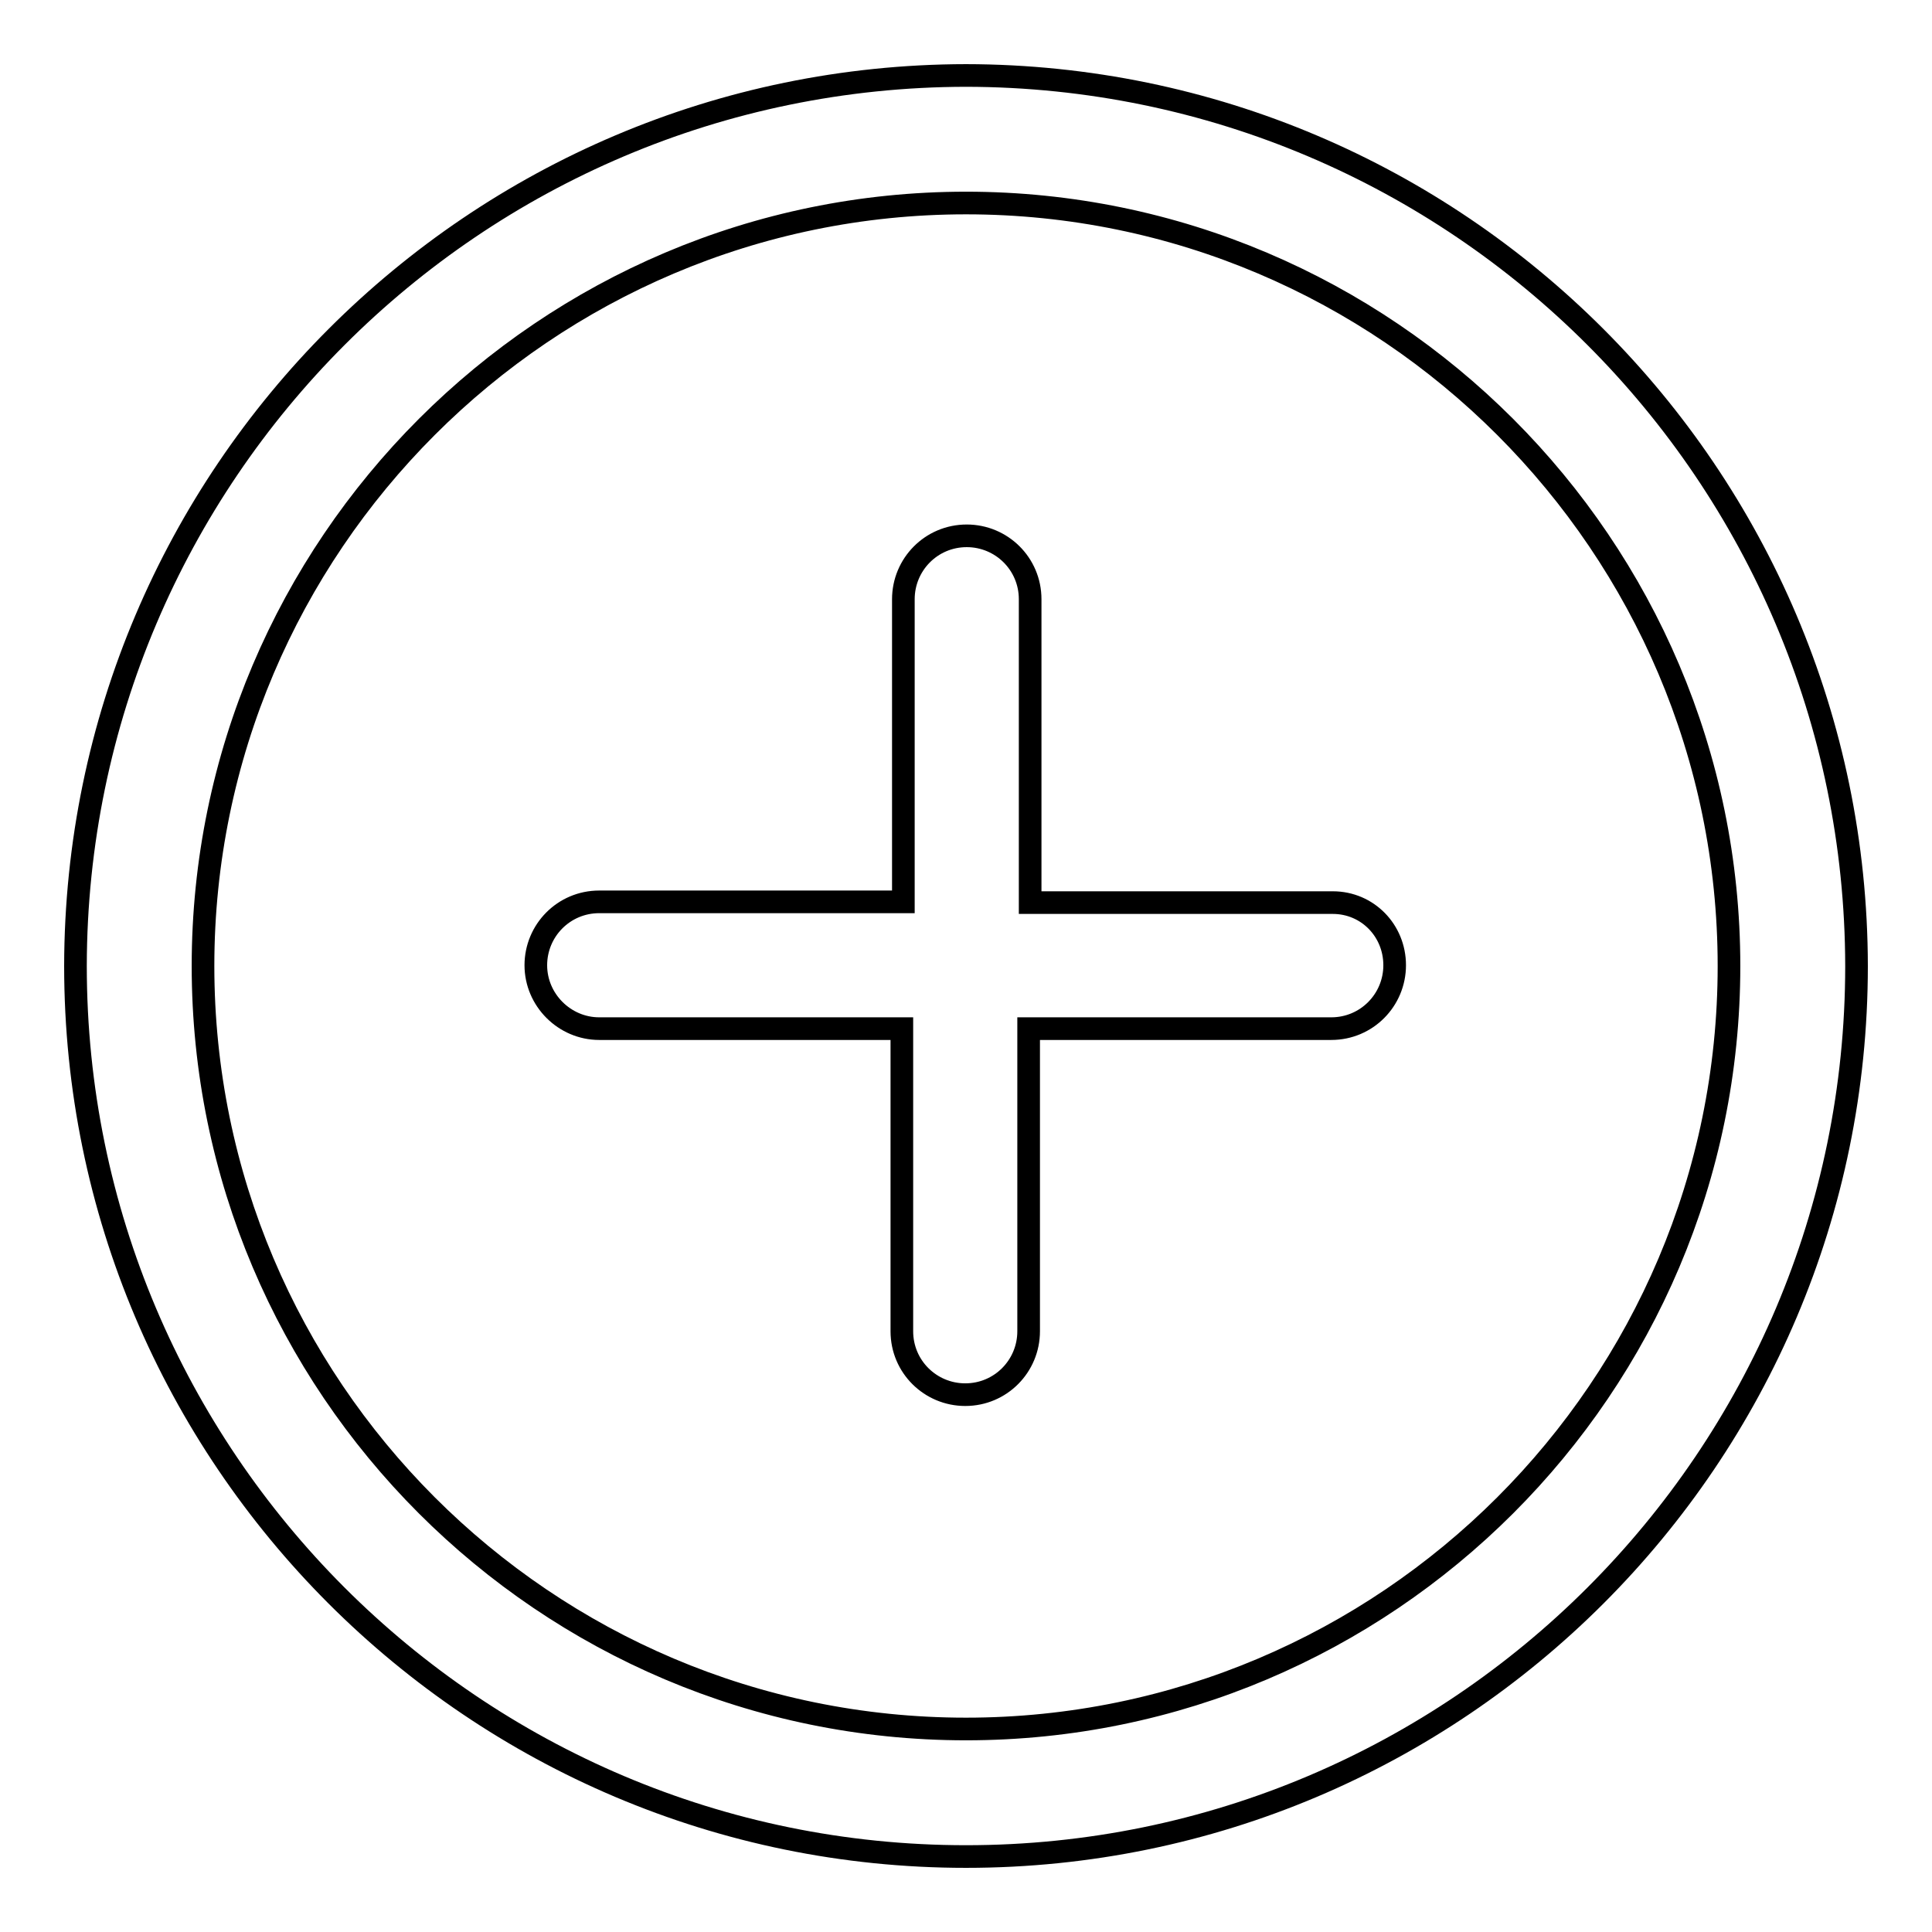
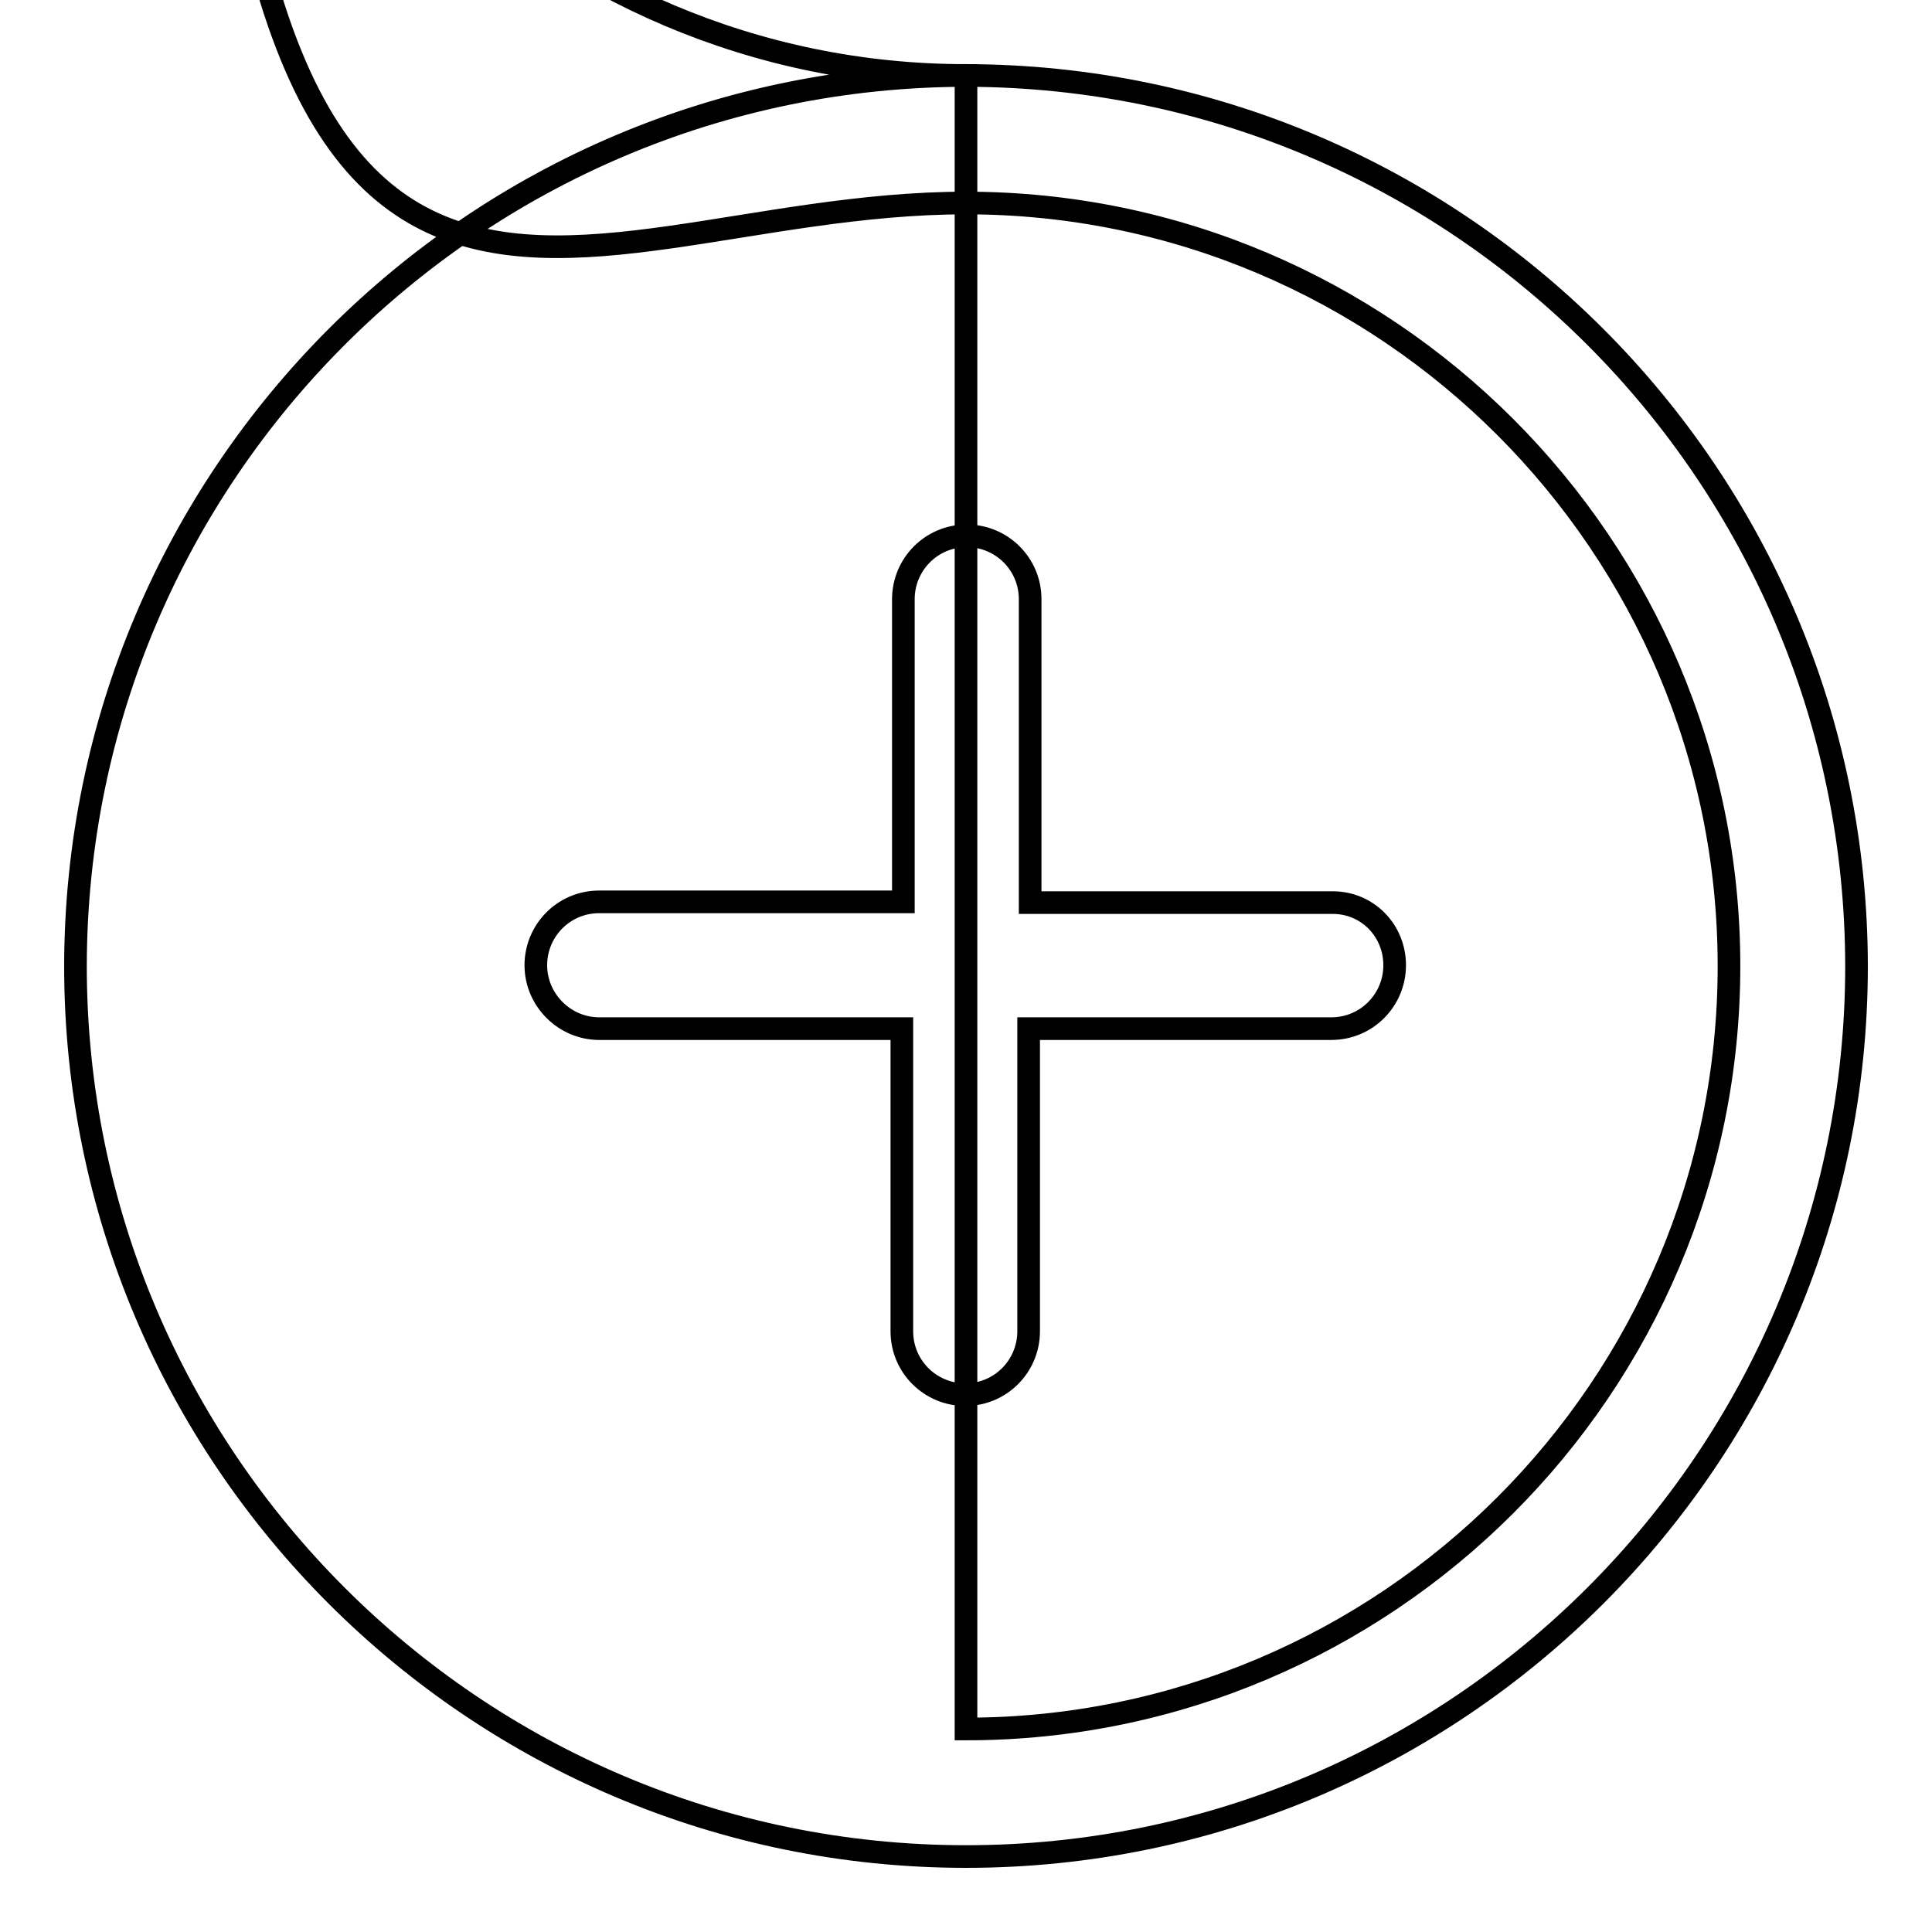
<svg xmlns="http://www.w3.org/2000/svg" version="1.1" x="0px" y="0px" viewBox="0 0 256 256" enable-background="new 0 0 256 256" xml:space="preserve">
  <g>
-     <path stroke-width="3" fill-opacity="0" stroke="#000000" d="M128,10C62.9,10.1,10.1,62.9,10,128c0,65.1,52.9,118,118,118c65.1,0,118-52.9,118-118 C245.9,62.9,193.1,10.1,128,10z M128,229.1c-55.8,0-101.1-45.4-101.1-101.1C26.9,72.3,72.3,26.9,128,26.9S229.1,72.3,229.1,128 C229.1,183.8,183.7,229.1,128,229.1z M176.6,119.6h-40.1V79.4c0-4.7-3.8-8.4-8.4-8.4c-4.7,0-8.4,3.8-8.4,8.4v40.1H79.4 c-4.7,0-8.4,3.8-8.4,8.4s3.8,8.4,8.4,8.4h40.1v40.1c0,4.7,3.8,8.4,8.4,8.4c4.7,0,8.4-3.8,8.4-8.4v-40.1h40.1c4.7,0,8.4-3.8,8.4-8.4 S181.2,119.6,176.6,119.6z" />
+     <path stroke-width="3" fill-opacity="0" stroke="#000000" d="M128,10C62.9,10.1,10.1,62.9,10,128c0,65.1,52.9,118,118,118c65.1,0,118-52.9,118-118 C245.9,62.9,193.1,10.1,128,10z c-55.8,0-101.1-45.4-101.1-101.1C26.9,72.3,72.3,26.9,128,26.9S229.1,72.3,229.1,128 C229.1,183.8,183.7,229.1,128,229.1z M176.6,119.6h-40.1V79.4c0-4.7-3.8-8.4-8.4-8.4c-4.7,0-8.4,3.8-8.4,8.4v40.1H79.4 c-4.7,0-8.4,3.8-8.4,8.4s3.8,8.4,8.4,8.4h40.1v40.1c0,4.7,3.8,8.4,8.4,8.4c4.7,0,8.4-3.8,8.4-8.4v-40.1h40.1c4.7,0,8.4-3.8,8.4-8.4 S181.2,119.6,176.6,119.6z" />
  </g>
</svg>